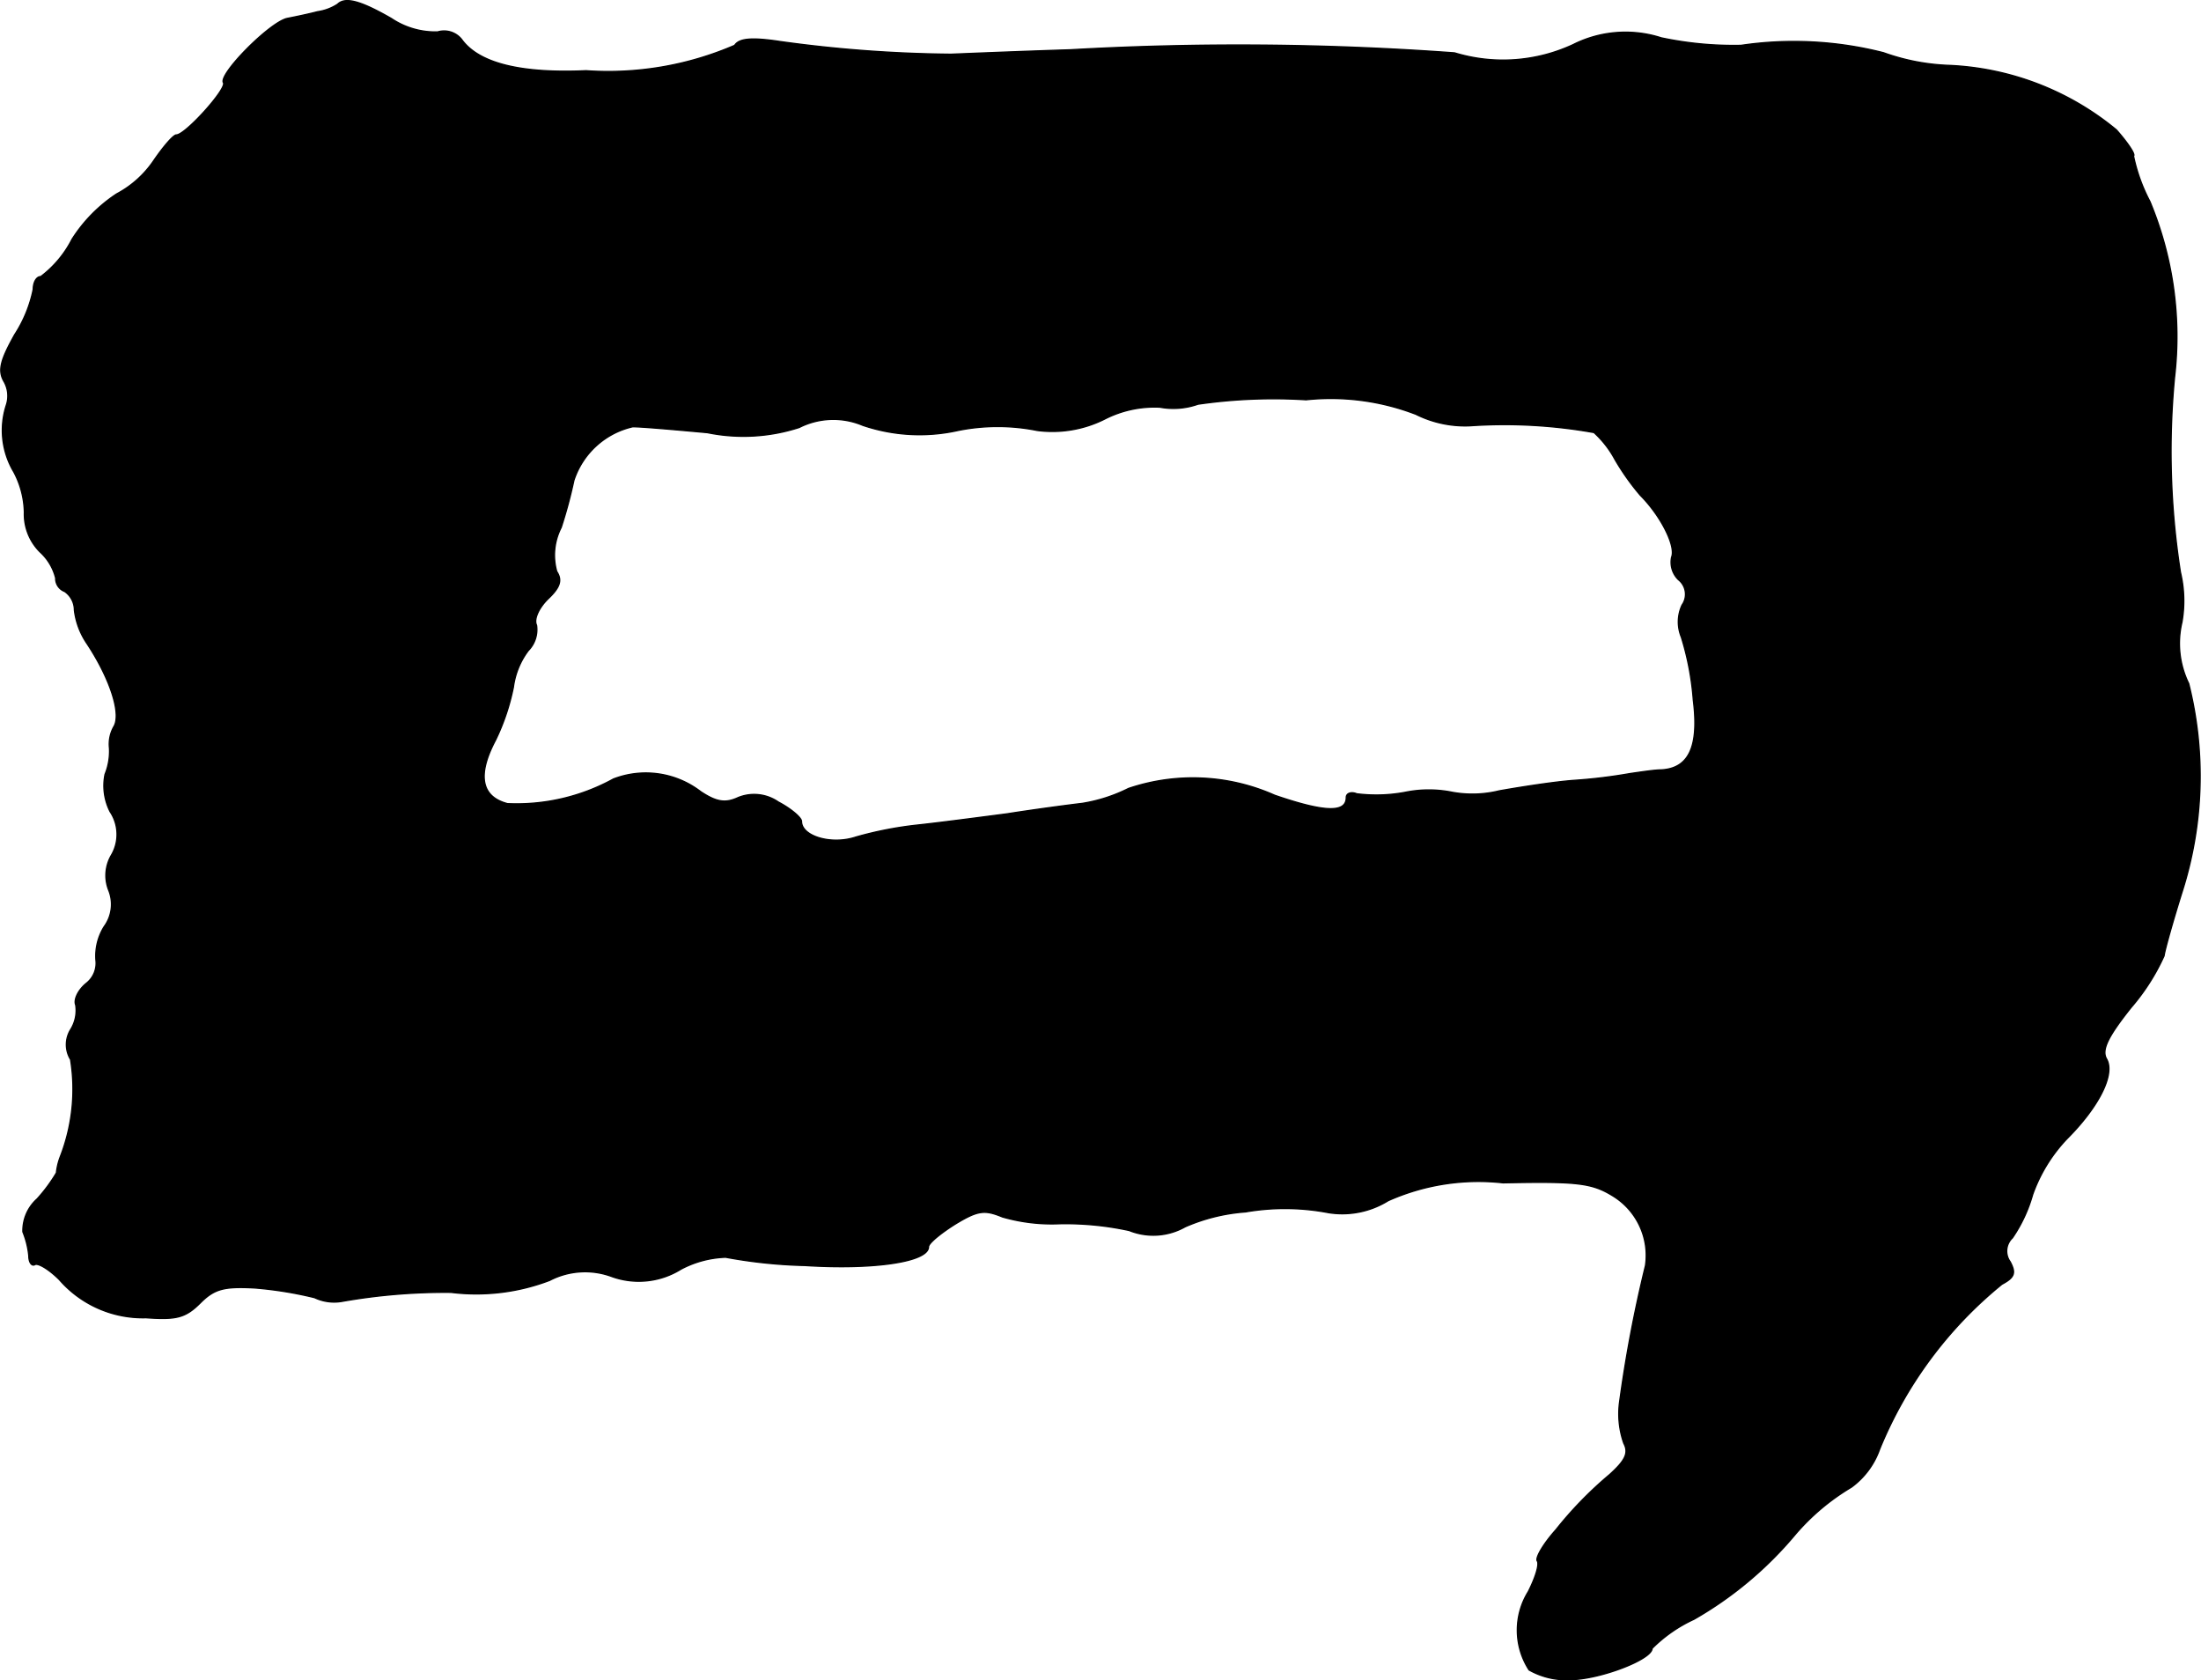
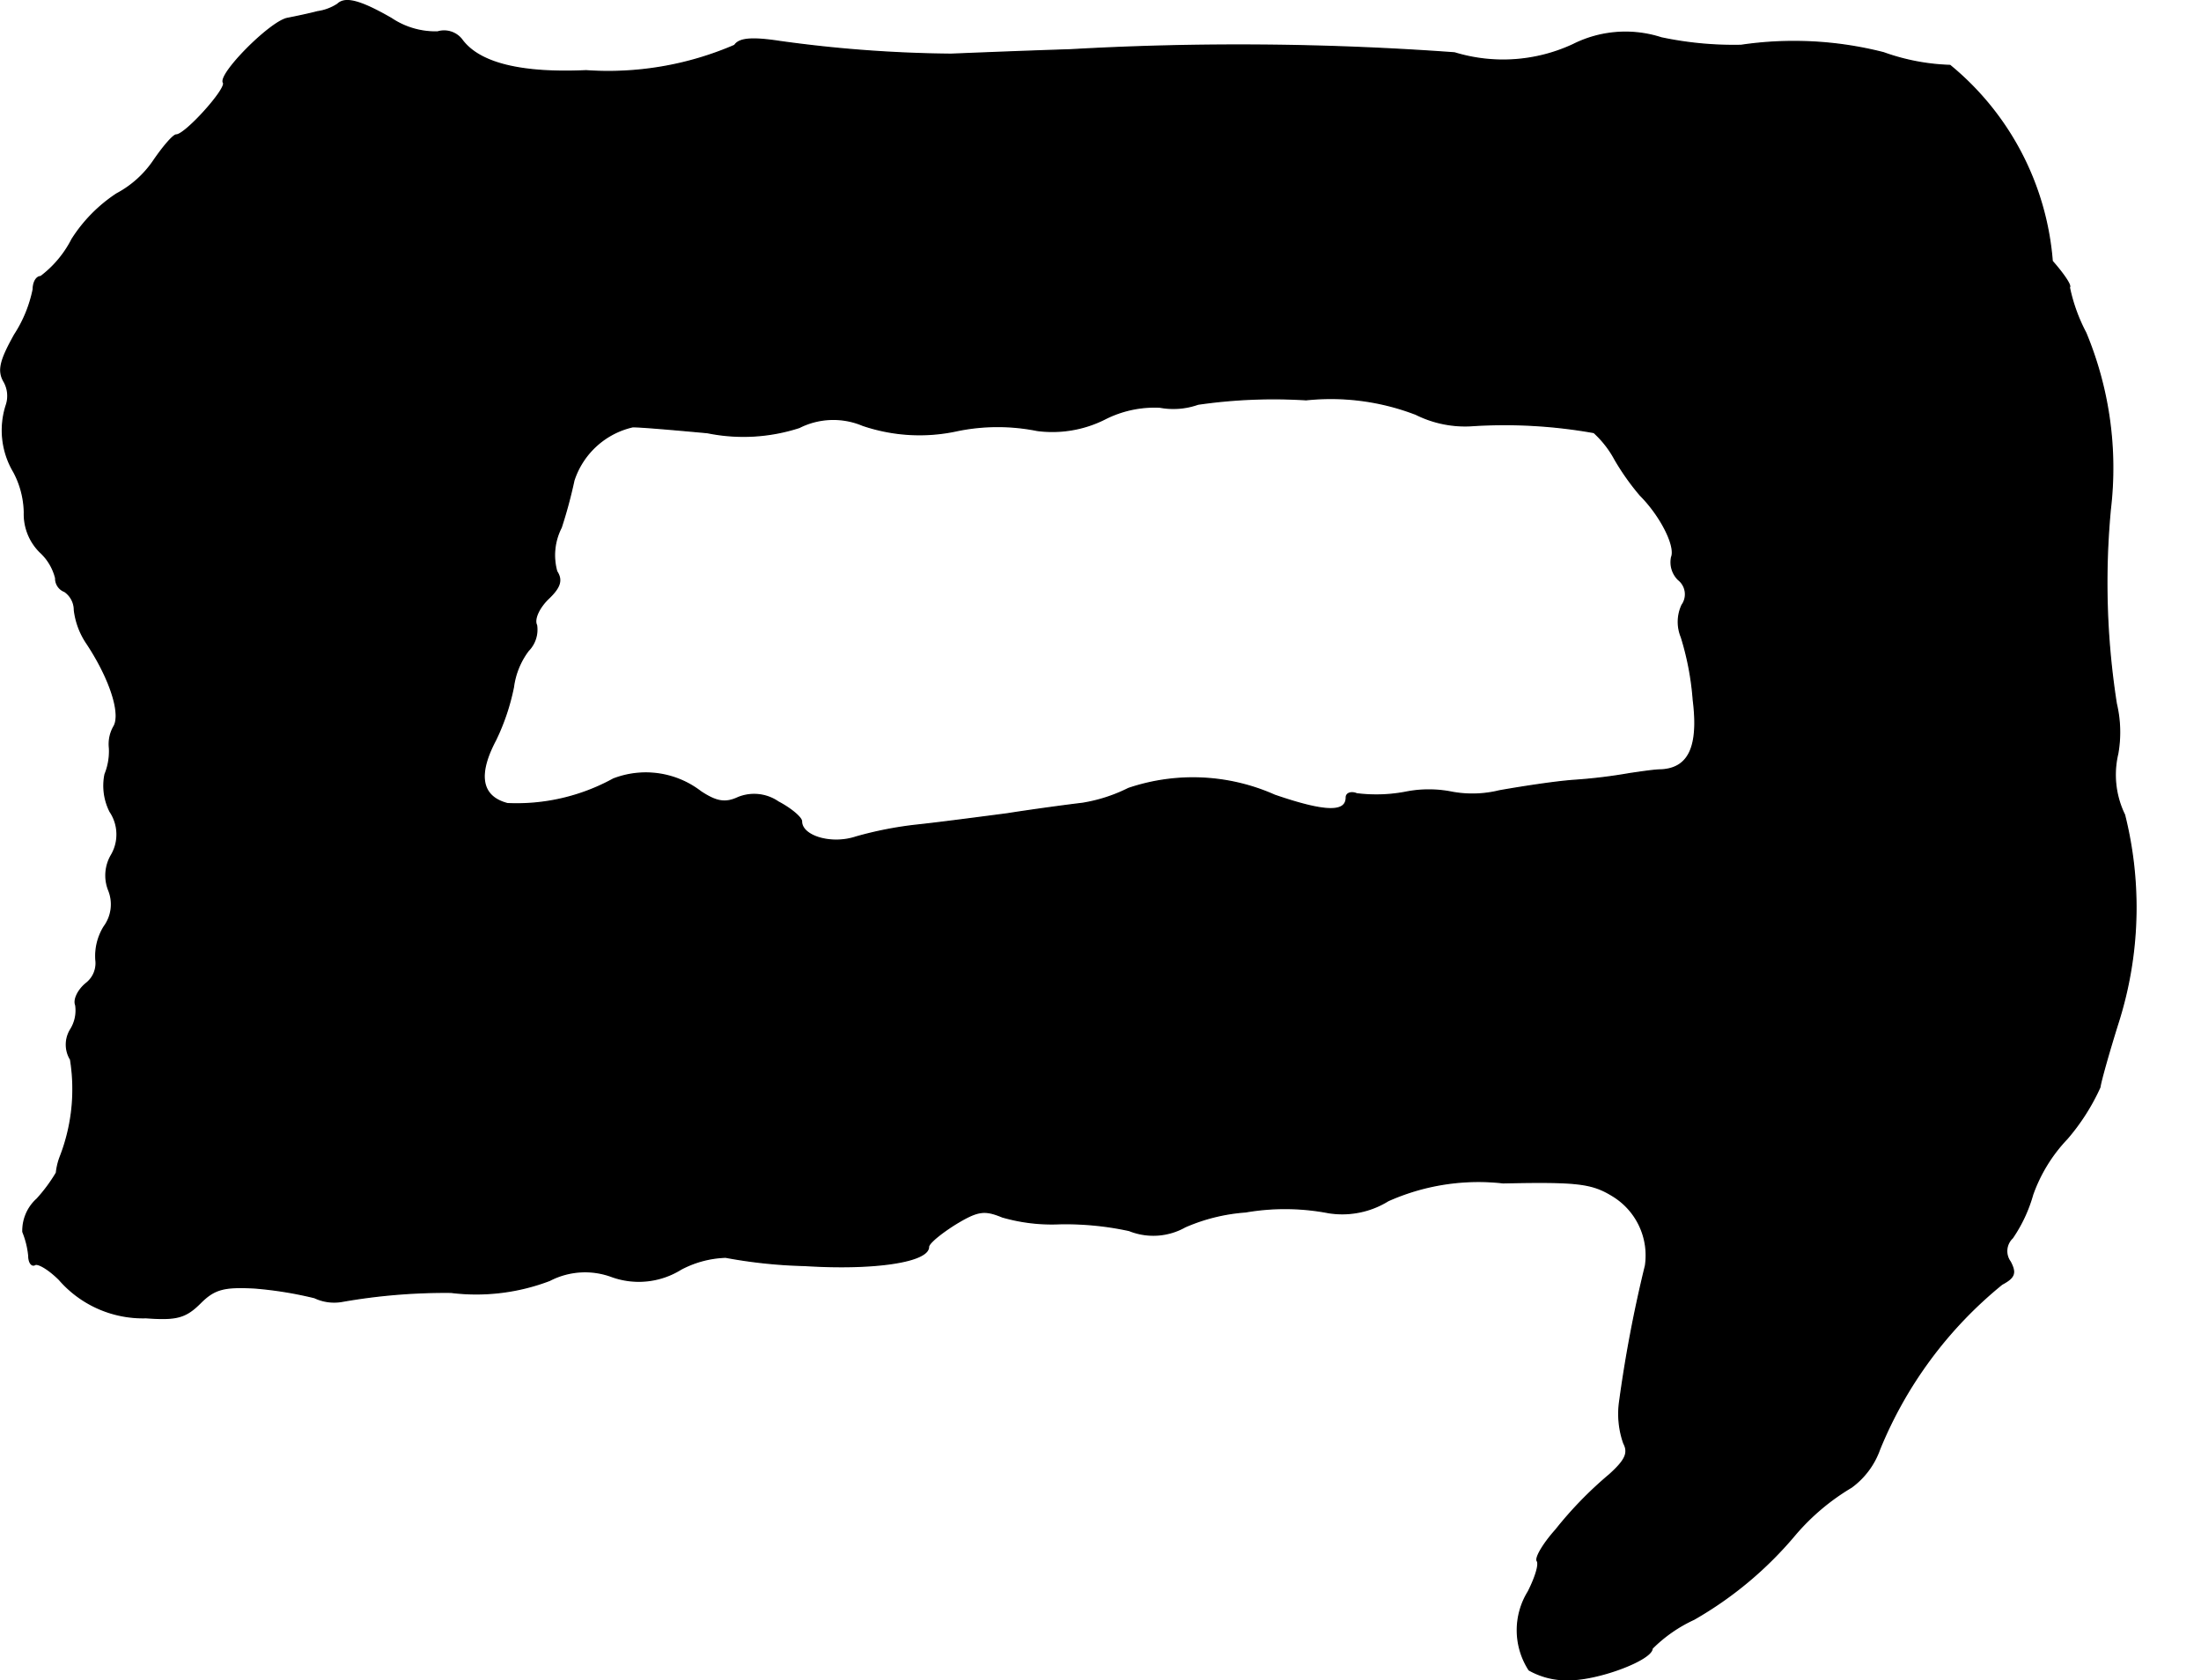
<svg xmlns="http://www.w3.org/2000/svg" version="1.1" width="6.303mm" height="4.811mm" viewBox="0 0 17.866 13.638">
  <defs>
    <style type="text/css">
      .a {
        stroke: #000;
        stroke-linecap: round;
        stroke-linejoin: round;
        stroke-width: 0.01px;
      }
    </style>
  </defs>
-   <path class="a" d="M2.74.034A.399.399,0,0,1,2.577.095C2.51.113,2.395.137,2.328.15c-.145.036-.557.454-.515.521.03.048-.309.424-.382.424-.024,0-.103.091-.182.206a.838.838,0,0,1-.303.273A1.232,1.232,0,0,0,.584,1.942a.879.879,0,0,1-.254.303c-.036,0-.061.048-.061.103a1.061,1.061,0,0,1-.151.369c-.115.206-.139.291-.085.382A.235.235,0,0,1,.051,3.287a.661.661,0,0,0,.061.545.728.728,0,0,1,.085.327.433.433,0,0,0,.127.321.426.426,0,0,1,.127.212.113.113,0,0,0,.073.109.183.183,0,0,1,.079.151.611.611,0,0,0,.103.273c.188.285.279.569.218.672a.287.287,0,0,0-.036.176.5.5,0,0,1-.036.212A.464.464,0,0,0,.893,6.588.333.333,0,0,1,.905,6.939a.325.325,0,0,0-.024.285.305.305,0,0,1-.036.297.451.451,0,0,0-.067.273.207.207,0,0,1-.079.188c-.067.055-.103.133-.085.176a.293.293,0,0,1-.042.2.232.232,0,0,0,0,.242,1.514,1.514,0,0,1-.085.793.517.517,0,0,0-.03.127,1.294,1.294,0,0,1-.157.212.346.346,0,0,0-.115.267.701.701,0,0,1,.048.194c0,.055.024.085.048.073.024-.018.115.036.2.121a.899.899,0,0,0,.703.309c.248.018.321,0,.442-.121.115-.115.194-.133.436-.121a3.082,3.082,0,0,1,.491.079.372.372,0,0,0,.224.03,4.81,4.81,0,0,1,.884-.073,1.671,1.671,0,0,0,.8-.097.624.624,0,0,1,.509-.03.647.647,0,0,0,.557-.061.83.83,0,0,1,.363-.097,4.006,4.006,0,0,0,.642.067c.563.036,1.005-.03,1.005-.151,0-.03.097-.109.212-.182.188-.115.242-.121.388-.061a1.447,1.447,0,0,0,.466.055,2.437,2.437,0,0,1,.563.055.525.525,0,0,0,.454-.03,1.492,1.492,0,0,1,.491-.121,1.874,1.874,0,0,1,.672.006.707.707,0,0,0,.485-.097,1.798,1.798,0,0,1,.933-.145c.606-.012.721,0,.896.109a.566.566,0,0,1,.26.563,10.683,10.683,0,0,0-.212,1.121.721.721,0,0,0,.036.321c.042.079.012.139-.115.254a3.104,3.104,0,0,0-.436.448c-.103.115-.17.23-.151.254.018.03-.018.139-.073.248a.594.594,0,0,0,.006.636.614.614,0,0,0,.327.079c.242,0,.672-.164.672-.254a1.17,1.17,0,0,1,.339-.236,3.034,3.034,0,0,0,.824-.69,1.824,1.824,0,0,1,.454-.382.65.65,0,0,0,.23-.309,3.363,3.363,0,0,1,.993-1.339c.103-.055.115-.091.067-.182a.147.147,0,0,1,.018-.194,1.196,1.196,0,0,0,.164-.351,1.276,1.276,0,0,1,.279-.454c.254-.254.394-.521.321-.648-.042-.073.012-.182.2-.418a1.736,1.736,0,0,0,.267-.418c.006-.048.073-.285.145-.515a3.088,3.088,0,0,0,.055-1.696.741.741,0,0,1-.055-.497,1.006,1.006,0,0,0-.012-.406,6.349,6.349,0,0,1-.048-1.581,2.851,2.851,0,0,0-.2-1.429,1.404,1.404,0,0,1-.133-.369c.018-.012-.048-.109-.139-.212A2.287,2.287,0,0,0,15.829.531a1.75,1.75,0,0,1-.539-.103A2.941,2.941,0,0,0,14.133.368,2.836,2.836,0,0,1,13.485.307a.945.945,0,0,0-.715.055,1.349,1.349,0,0,1-.963.067A24.154,24.154,0,0,0,8.688.404C8.307.416,7.87.434,7.719.44a10.679,10.679,0,0,1-1.387-.103C6.096.301,5.999.313,5.963.368A2.587,2.587,0,0,1,4.757.574C4.224.598,3.885.513,3.746.319A.182.182,0,0,0,3.552.259a.641.641,0,0,1-.376-.109C2.922.004,2.801-.026,2.74.034Zm8.746,3.325a.895.895,0,0,0,.448.097,4.125,4.125,0,0,1,1.005.055.822.822,0,0,1,.17.218,1.978,1.978,0,0,0,.206.291c.164.164.291.412.254.503a.199.199,0,0,0,.055.182.151.151,0,0,1,.03.206.323.323,0,0,0-.006.26,2.292,2.292,0,0,1,.097.509c.048.382-.036.557-.26.569-.055,0-.17.018-.254.03a4.254,4.254,0,0,1-.454.055c-.164.012-.436.055-.606.085a.914.914,0,0,1-.382.012.96.96,0,0,0-.382,0,1.273,1.273,0,0,1-.394.012c-.042-.018-.085-.006-.085.03,0,.127-.176.121-.581-.018a1.632,1.632,0,0,0-1.187-.055,1.293,1.293,0,0,1-.376.121c-.103.012-.376.048-.612.085-.23.03-.557.073-.727.091a3.008,3.008,0,0,0-.497.097c-.2.067-.442-.006-.442-.127,0-.03-.085-.103-.188-.157a.345.345,0,0,0-.327-.036c-.103.048-.176.036-.303-.048a.731.731,0,0,0-.709-.103,1.632,1.632,0,0,1-.86.2c-.212-.055-.248-.23-.097-.515a1.795,1.795,0,0,0,.145-.43.628.628,0,0,1,.121-.297.243.243,0,0,0,.067-.206c-.024-.048.018-.139.091-.212.097-.091.121-.151.073-.224a.491.491,0,0,1,.036-.357,3.811,3.811,0,0,0,.103-.382.656.656,0,0,1,.478-.436c.073,0,.345.024.606.048a1.468,1.468,0,0,0,.745-.042.614.614,0,0,1,.515-.018,1.433,1.433,0,0,0,.775.042,1.628,1.628,0,0,1,.642,0,.947.947,0,0,0,.545-.091A.89.89,0,0,1,9.415,3.305.599.599,0,0,0,9.724,3.281a4.266,4.266,0,0,1,.878-.036A1.921,1.921,0,0,1,11.486,3.36Z" />
+   <path class="a" d="M2.74.034A.399.399,0,0,1,2.577.095C2.51.113,2.395.137,2.328.15c-.145.036-.557.454-.515.521.03.048-.309.424-.382.424-.024,0-.103.091-.182.206a.838.838,0,0,1-.303.273A1.232,1.232,0,0,0,.584,1.942a.879.879,0,0,1-.254.303c-.036,0-.061.048-.061.103a1.061,1.061,0,0,1-.151.369c-.115.206-.139.291-.085.382A.235.235,0,0,1,.051,3.287a.661.661,0,0,0,.061.545.728.728,0,0,1,.085.327.433.433,0,0,0,.127.321.426.426,0,0,1,.127.212.113.113,0,0,0,.073.109.183.183,0,0,1,.079.151.611.611,0,0,0,.103.273c.188.285.279.569.218.672a.287.287,0,0,0-.036.176.5.5,0,0,1-.036.212A.464.464,0,0,0,.893,6.588.333.333,0,0,1,.905,6.939a.325.325,0,0,0-.024.285.305.305,0,0,1-.036.297.451.451,0,0,0-.067.273.207.207,0,0,1-.079.188c-.067.055-.103.133-.085.176a.293.293,0,0,1-.042.2.232.232,0,0,0,0,.242,1.514,1.514,0,0,1-.085.793.517.517,0,0,0-.03.127,1.294,1.294,0,0,1-.157.212.346.346,0,0,0-.115.267.701.701,0,0,1,.048.194c0,.055.024.085.048.073.024-.018.115.036.2.121a.899.899,0,0,0,.703.309c.248.018.321,0,.442-.121.115-.115.194-.133.436-.121a3.082,3.082,0,0,1,.491.079.372.372,0,0,0,.224.03,4.81,4.81,0,0,1,.884-.073,1.671,1.671,0,0,0,.8-.097.624.624,0,0,1,.509-.03.647.647,0,0,0,.557-.061.83.83,0,0,1,.363-.097,4.006,4.006,0,0,0,.642.067c.563.036,1.005-.03,1.005-.151,0-.03.097-.109.212-.182.188-.115.242-.121.388-.061a1.447,1.447,0,0,0,.466.055,2.437,2.437,0,0,1,.563.055.525.525,0,0,0,.454-.03,1.492,1.492,0,0,1,.491-.121,1.874,1.874,0,0,1,.672.006.707.707,0,0,0,.485-.097,1.798,1.798,0,0,1,.933-.145c.606-.012.721,0,.896.109a.566.566,0,0,1,.26.563,10.683,10.683,0,0,0-.212,1.121.721.721,0,0,0,.036.321c.042.079.012.139-.115.254a3.104,3.104,0,0,0-.436.448c-.103.115-.17.23-.151.254.018.03-.018.139-.073.248a.594.594,0,0,0,.006.636.614.614,0,0,0,.327.079c.242,0,.672-.164.672-.254a1.17,1.17,0,0,1,.339-.236,3.034,3.034,0,0,0,.824-.69,1.824,1.824,0,0,1,.454-.382.65.65,0,0,0,.23-.309,3.363,3.363,0,0,1,.993-1.339c.103-.055.115-.091.067-.182a.147.147,0,0,1,.018-.194,1.196,1.196,0,0,0,.164-.351,1.276,1.276,0,0,1,.279-.454a1.736,1.736,0,0,0,.267-.418c.006-.048.073-.285.145-.515a3.088,3.088,0,0,0,.055-1.696.741.741,0,0,1-.055-.497,1.006,1.006,0,0,0-.012-.406,6.349,6.349,0,0,1-.048-1.581,2.851,2.851,0,0,0-.2-1.429,1.404,1.404,0,0,1-.133-.369c.018-.012-.048-.109-.139-.212A2.287,2.287,0,0,0,15.829.531a1.75,1.75,0,0,1-.539-.103A2.941,2.941,0,0,0,14.133.368,2.836,2.836,0,0,1,13.485.307a.945.945,0,0,0-.715.055,1.349,1.349,0,0,1-.963.067A24.154,24.154,0,0,0,8.688.404C8.307.416,7.87.434,7.719.44a10.679,10.679,0,0,1-1.387-.103C6.096.301,5.999.313,5.963.368A2.587,2.587,0,0,1,4.757.574C4.224.598,3.885.513,3.746.319A.182.182,0,0,0,3.552.259a.641.641,0,0,1-.376-.109C2.922.004,2.801-.026,2.74.034Zm8.746,3.325a.895.895,0,0,0,.448.097,4.125,4.125,0,0,1,1.005.055.822.822,0,0,1,.17.218,1.978,1.978,0,0,0,.206.291c.164.164.291.412.254.503a.199.199,0,0,0,.055.182.151.151,0,0,1,.03.206.323.323,0,0,0-.006.26,2.292,2.292,0,0,1,.097.509c.048.382-.036.557-.26.569-.055,0-.17.018-.254.03a4.254,4.254,0,0,1-.454.055c-.164.012-.436.055-.606.085a.914.914,0,0,1-.382.012.96.96,0,0,0-.382,0,1.273,1.273,0,0,1-.394.012c-.042-.018-.085-.006-.085.03,0,.127-.176.121-.581-.018a1.632,1.632,0,0,0-1.187-.055,1.293,1.293,0,0,1-.376.121c-.103.012-.376.048-.612.085-.23.03-.557.073-.727.091a3.008,3.008,0,0,0-.497.097c-.2.067-.442-.006-.442-.127,0-.03-.085-.103-.188-.157a.345.345,0,0,0-.327-.036c-.103.048-.176.036-.303-.048a.731.731,0,0,0-.709-.103,1.632,1.632,0,0,1-.86.2c-.212-.055-.248-.23-.097-.515a1.795,1.795,0,0,0,.145-.43.628.628,0,0,1,.121-.297.243.243,0,0,0,.067-.206c-.024-.048.018-.139.091-.212.097-.091.121-.151.073-.224a.491.491,0,0,1,.036-.357,3.811,3.811,0,0,0,.103-.382.656.656,0,0,1,.478-.436c.073,0,.345.024.606.048a1.468,1.468,0,0,0,.745-.042.614.614,0,0,1,.515-.018,1.433,1.433,0,0,0,.775.042,1.628,1.628,0,0,1,.642,0,.947.947,0,0,0,.545-.091A.89.89,0,0,1,9.415,3.305.599.599,0,0,0,9.724,3.281a4.266,4.266,0,0,1,.878-.036A1.921,1.921,0,0,1,11.486,3.36Z" />
</svg>